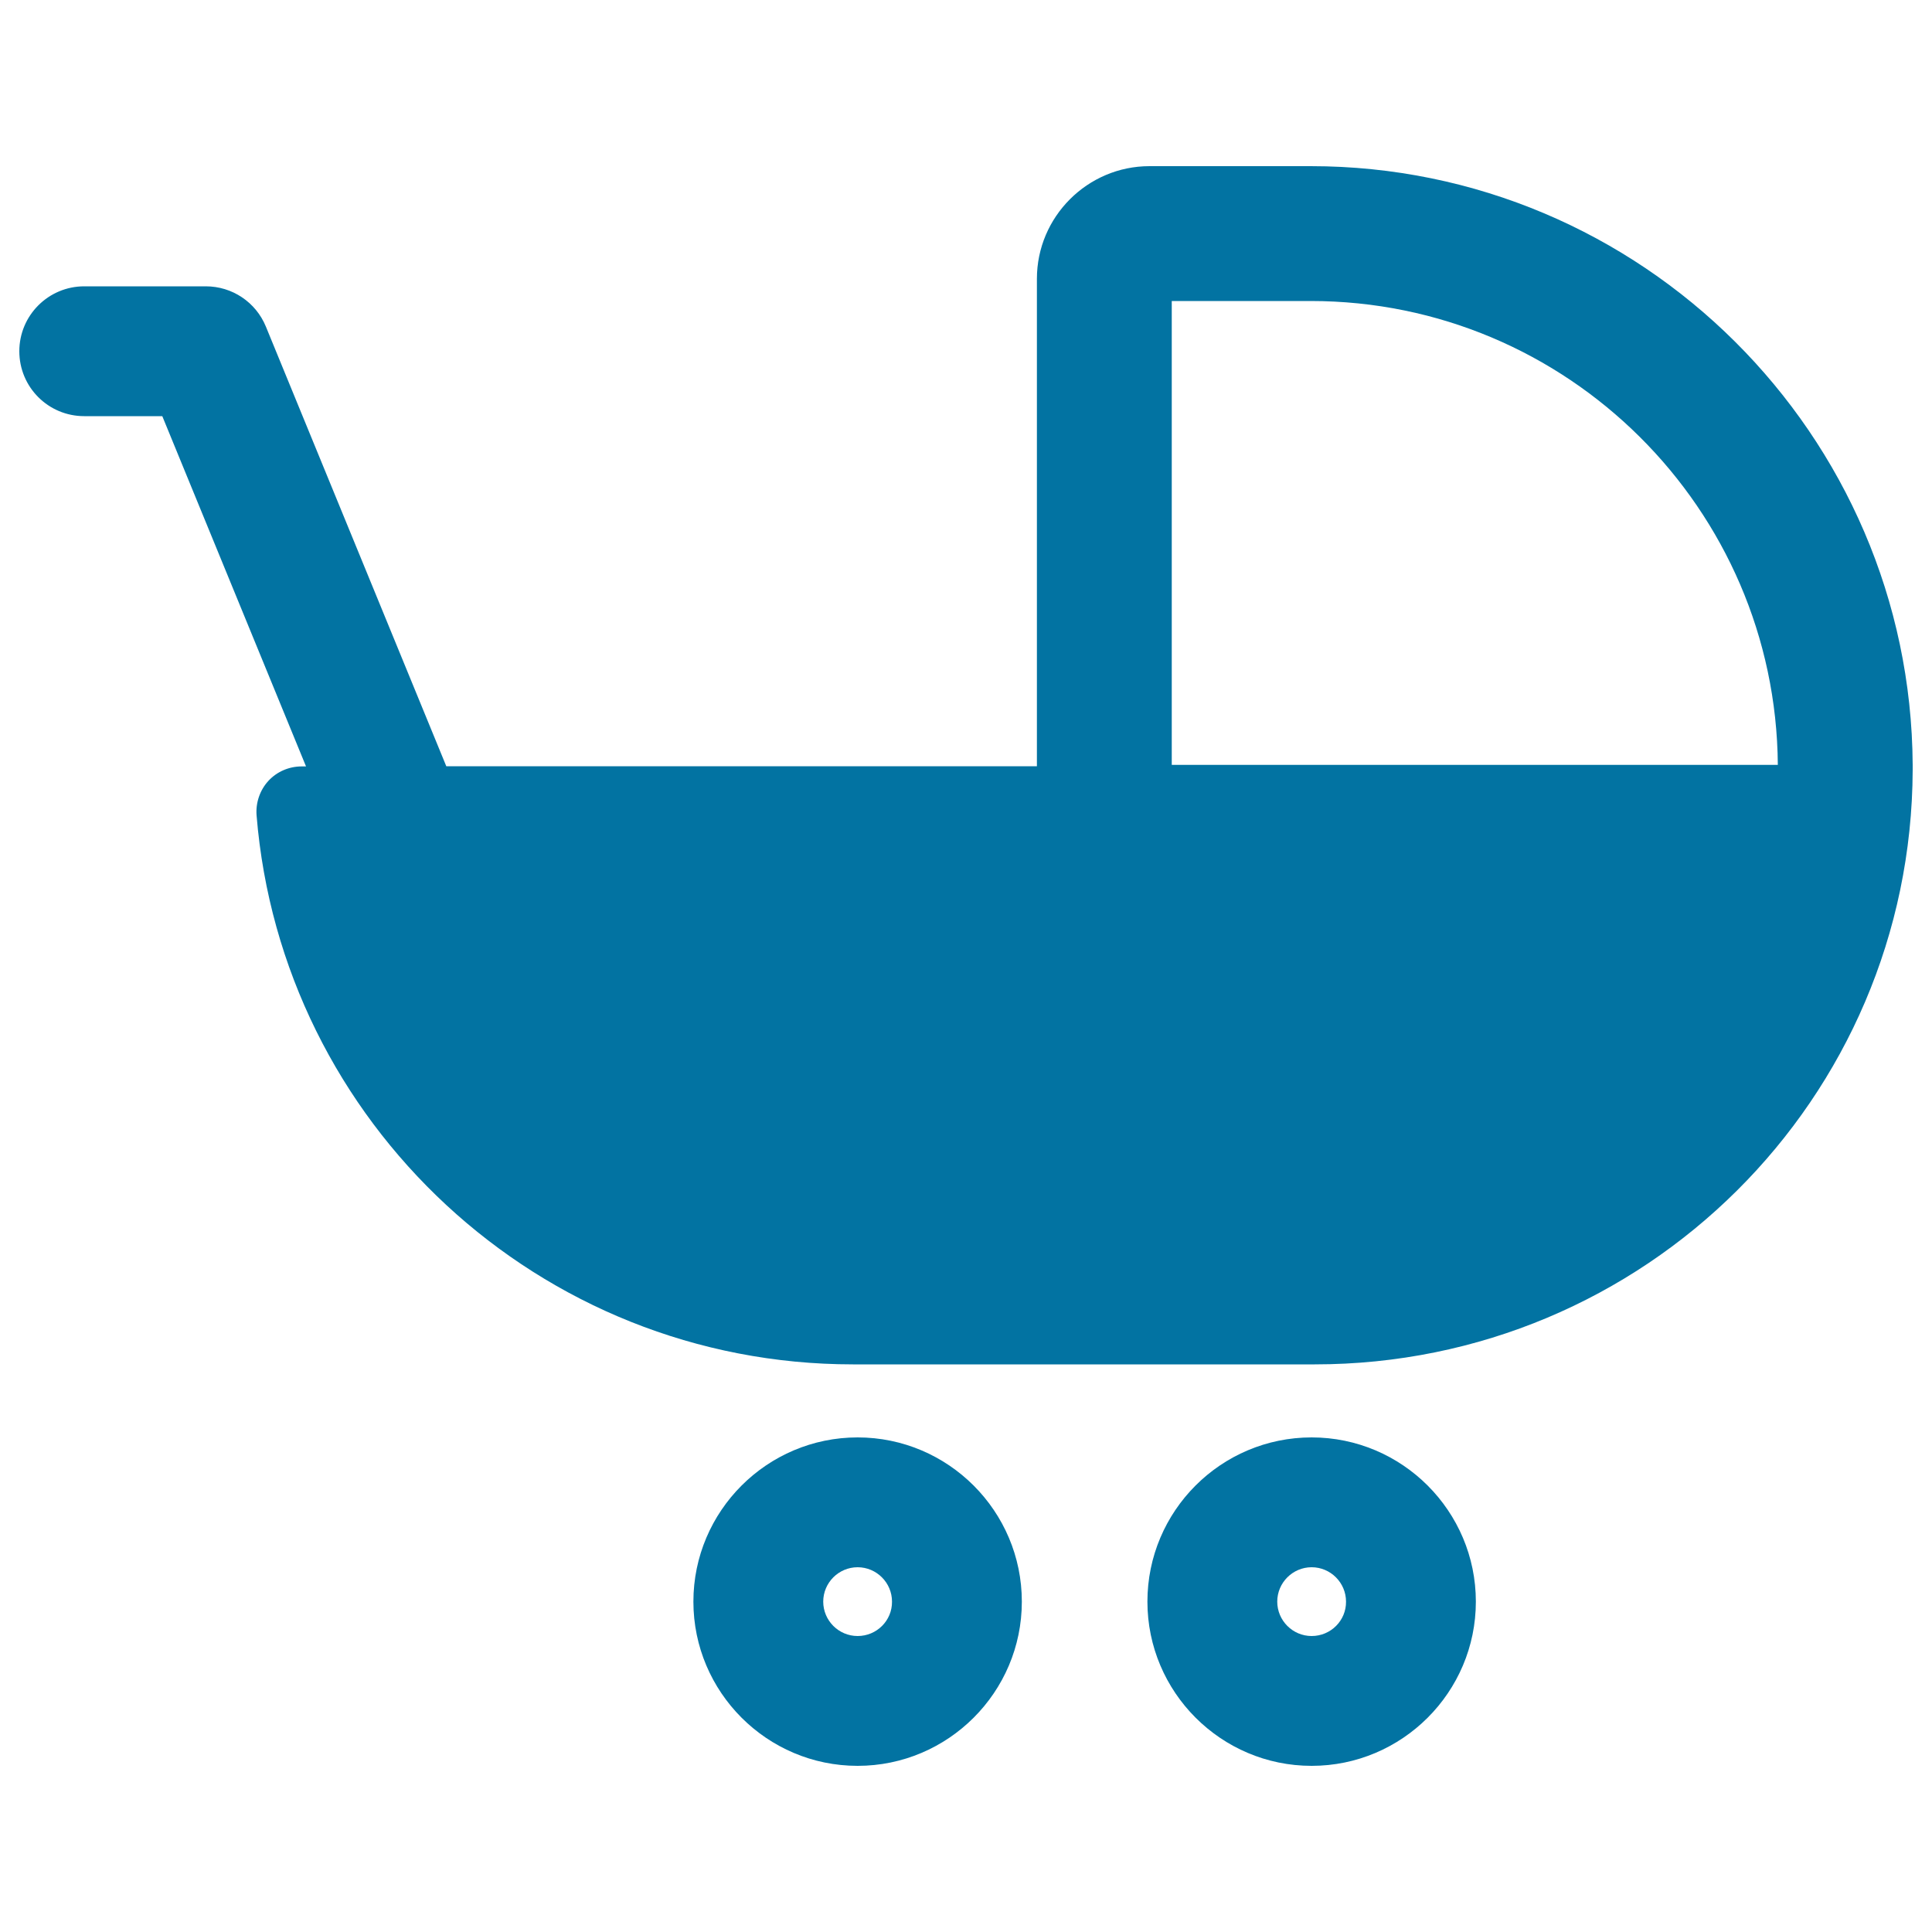
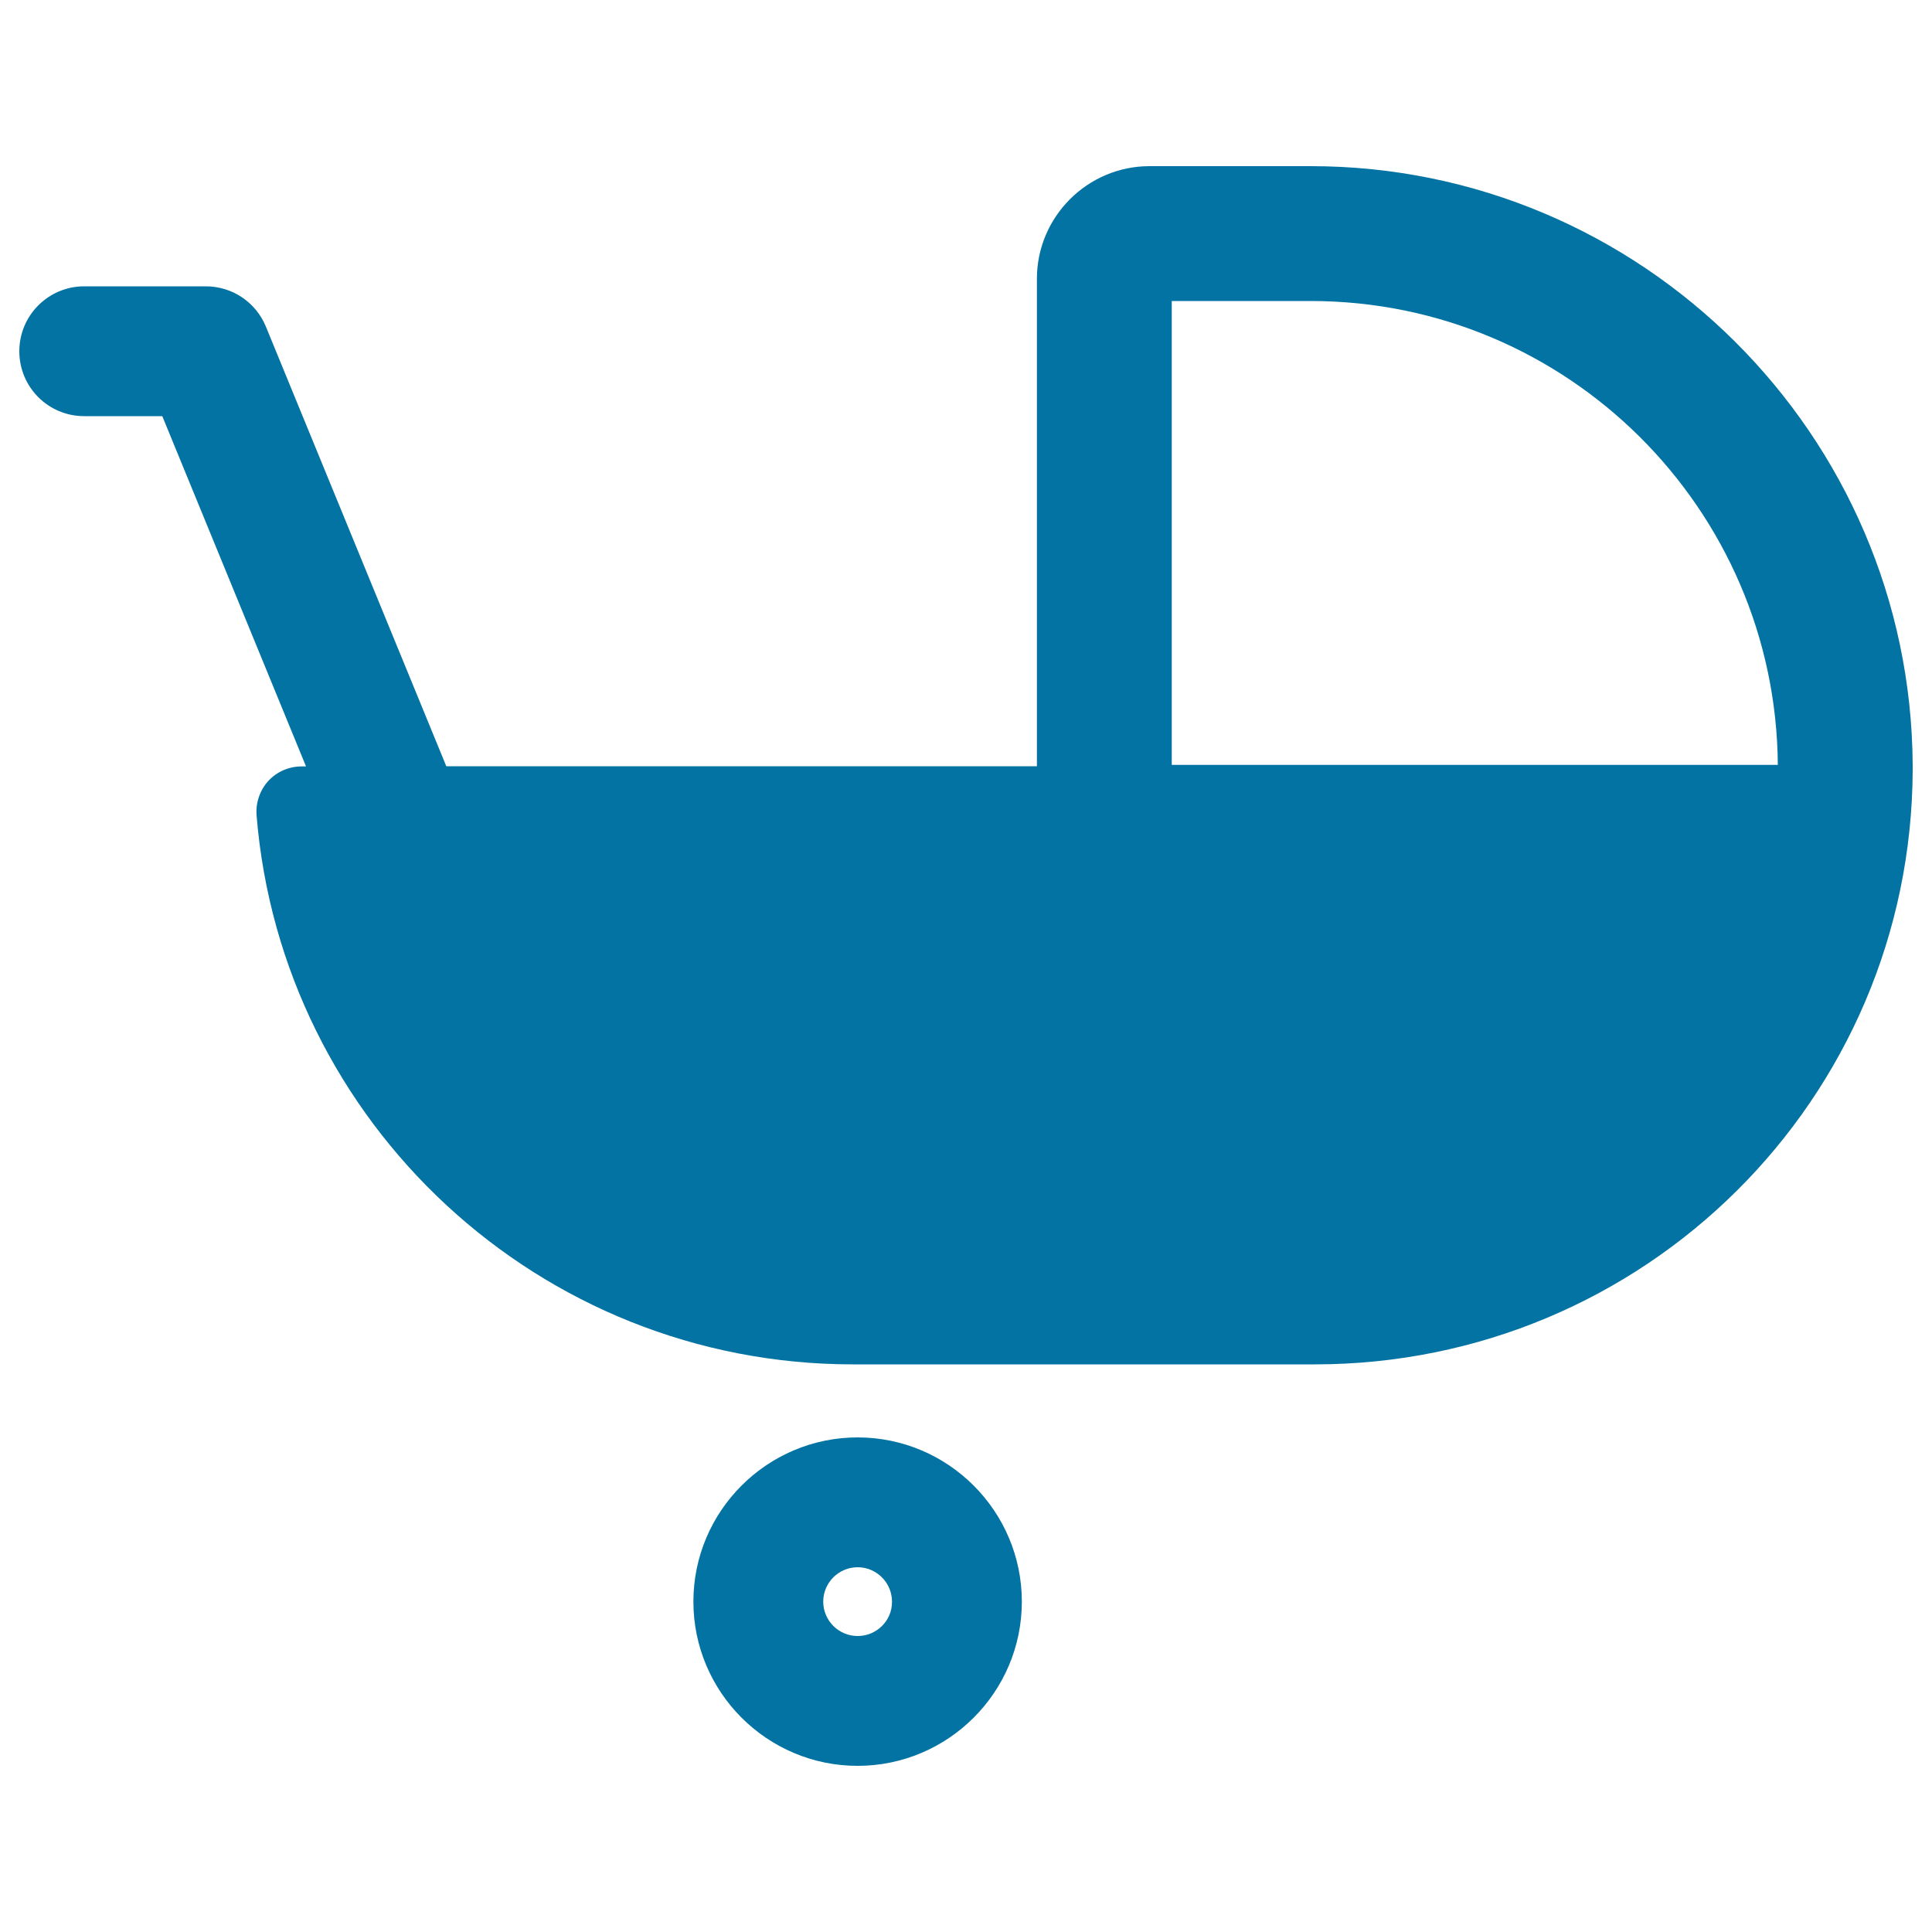
<svg xmlns="http://www.w3.org/2000/svg" viewBox="0 0 1000 1000" style="fill:#0273a2">
  <title>Stroller SVG icon</title>
  <g>
    <g>
      <path d="M990,395.9C989,224.9,849.6,86,678.4,86H595c-32.1,0-58.3,26.2-58.3,58.3v252.3H231L137.6,169c-5.2-12.6-17.4-20.8-31.1-20.8H43.6c-18.5,0-33.6,15-33.6,33.6s15,33.6,33.6,33.6H84l74.4,181.3h-2.3c-6.5,0-12.8,2.7-17.2,7.5c-4.4,4.8-6.6,11.3-6.1,17.8C145.7,581.1,279,706.2,441.5,706.2h239c170.6,0,308.9-137.2,309.5-307.7L990,395.9z M606.5,395.9V155.8h71.9c132.8,0,240.8,107.5,241.8,240.1H606.5z" />
    </g>
    <g>
      <path d="M443.9,744c-46.8,0-85,38.1-85,85c0,46.8,38.1,85,85,85c46.8,0,85-38.1,85-85C528.9,782.2,490.8,744,443.9,744z M443.9,846.8c-9.8,0-17.8-8-17.8-17.8s8-17.8,17.8-17.8c9.8,0,17.8,8,17.8,17.8C461.8,838.8,453.8,846.8,443.9,846.8z" />
    </g>
    <g>
-       <path d="M678.9,744c-46.9,0-85,38.1-85,85c0,46.8,38.1,85,85,85c46.8,0,85-38.1,85-85C763.9,782.2,725.8,744,678.9,744z M678.9,846.8c-9.8,0-17.8-8-17.8-17.8s8-17.8,17.8-17.8c9.8,0,17.8,8,17.8,17.8C696.8,838.8,688.8,846.8,678.9,846.8z" />
-     </g>
+       </g>
  </g>
</svg>